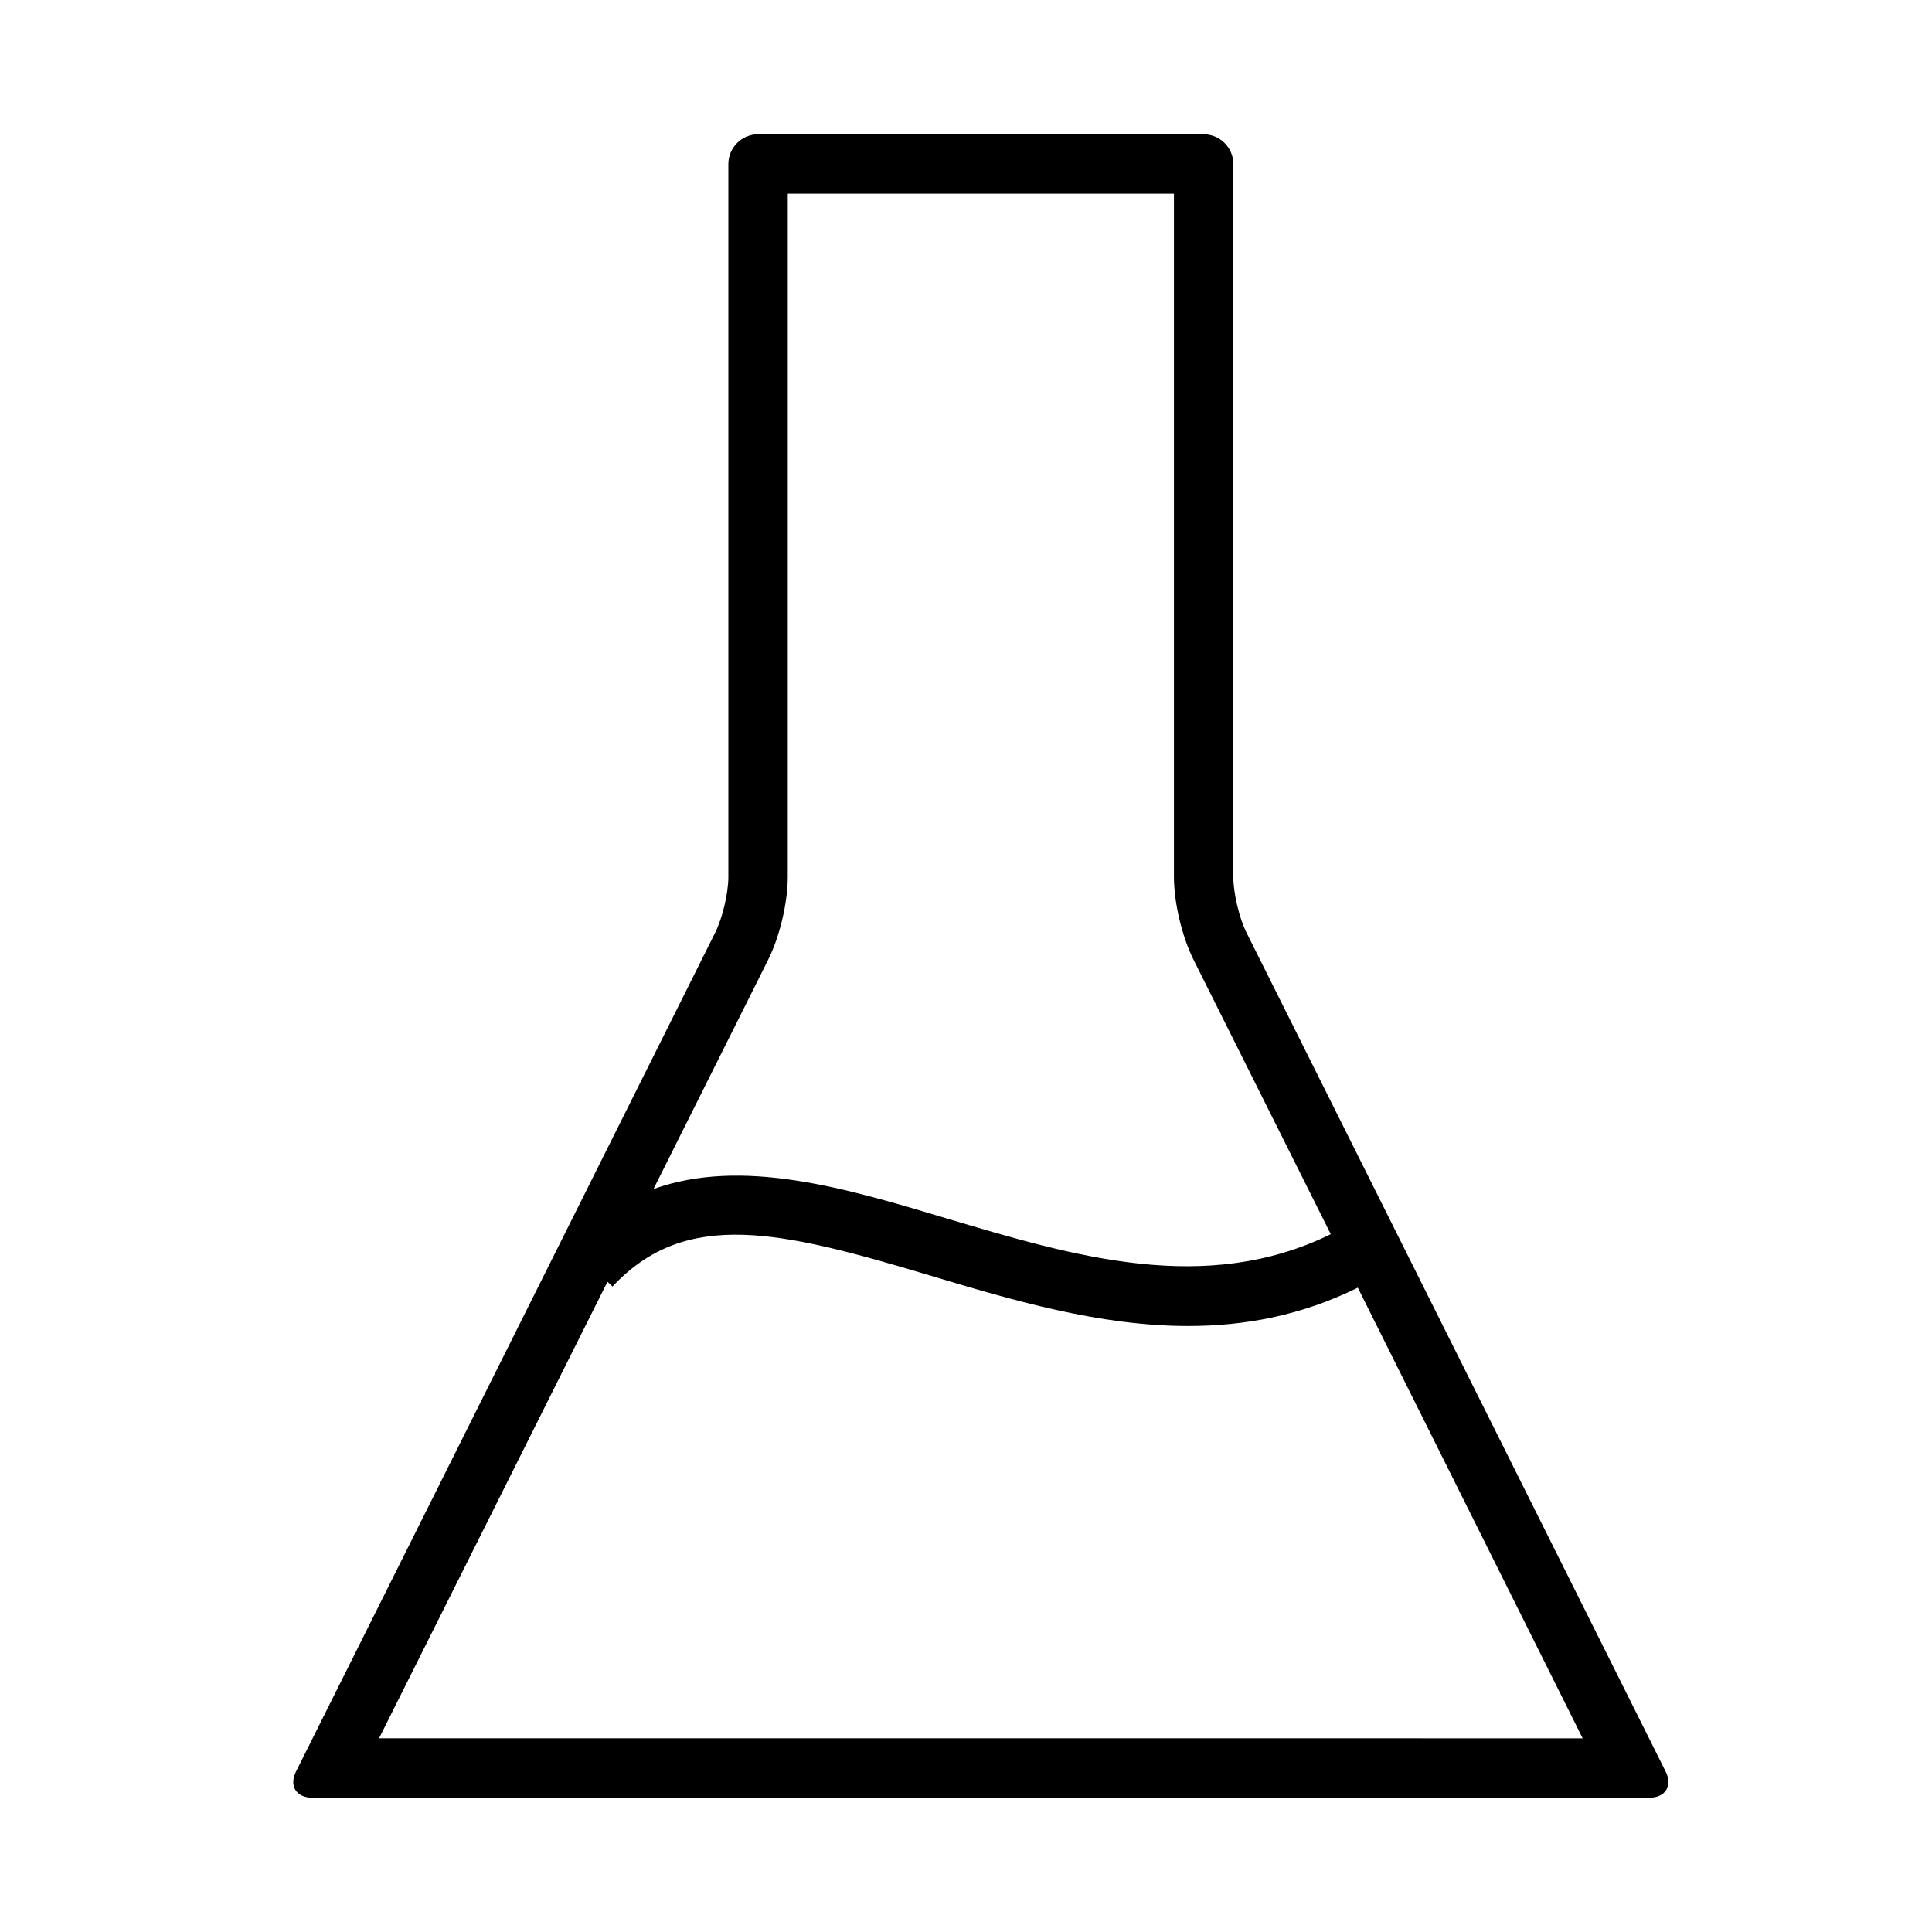
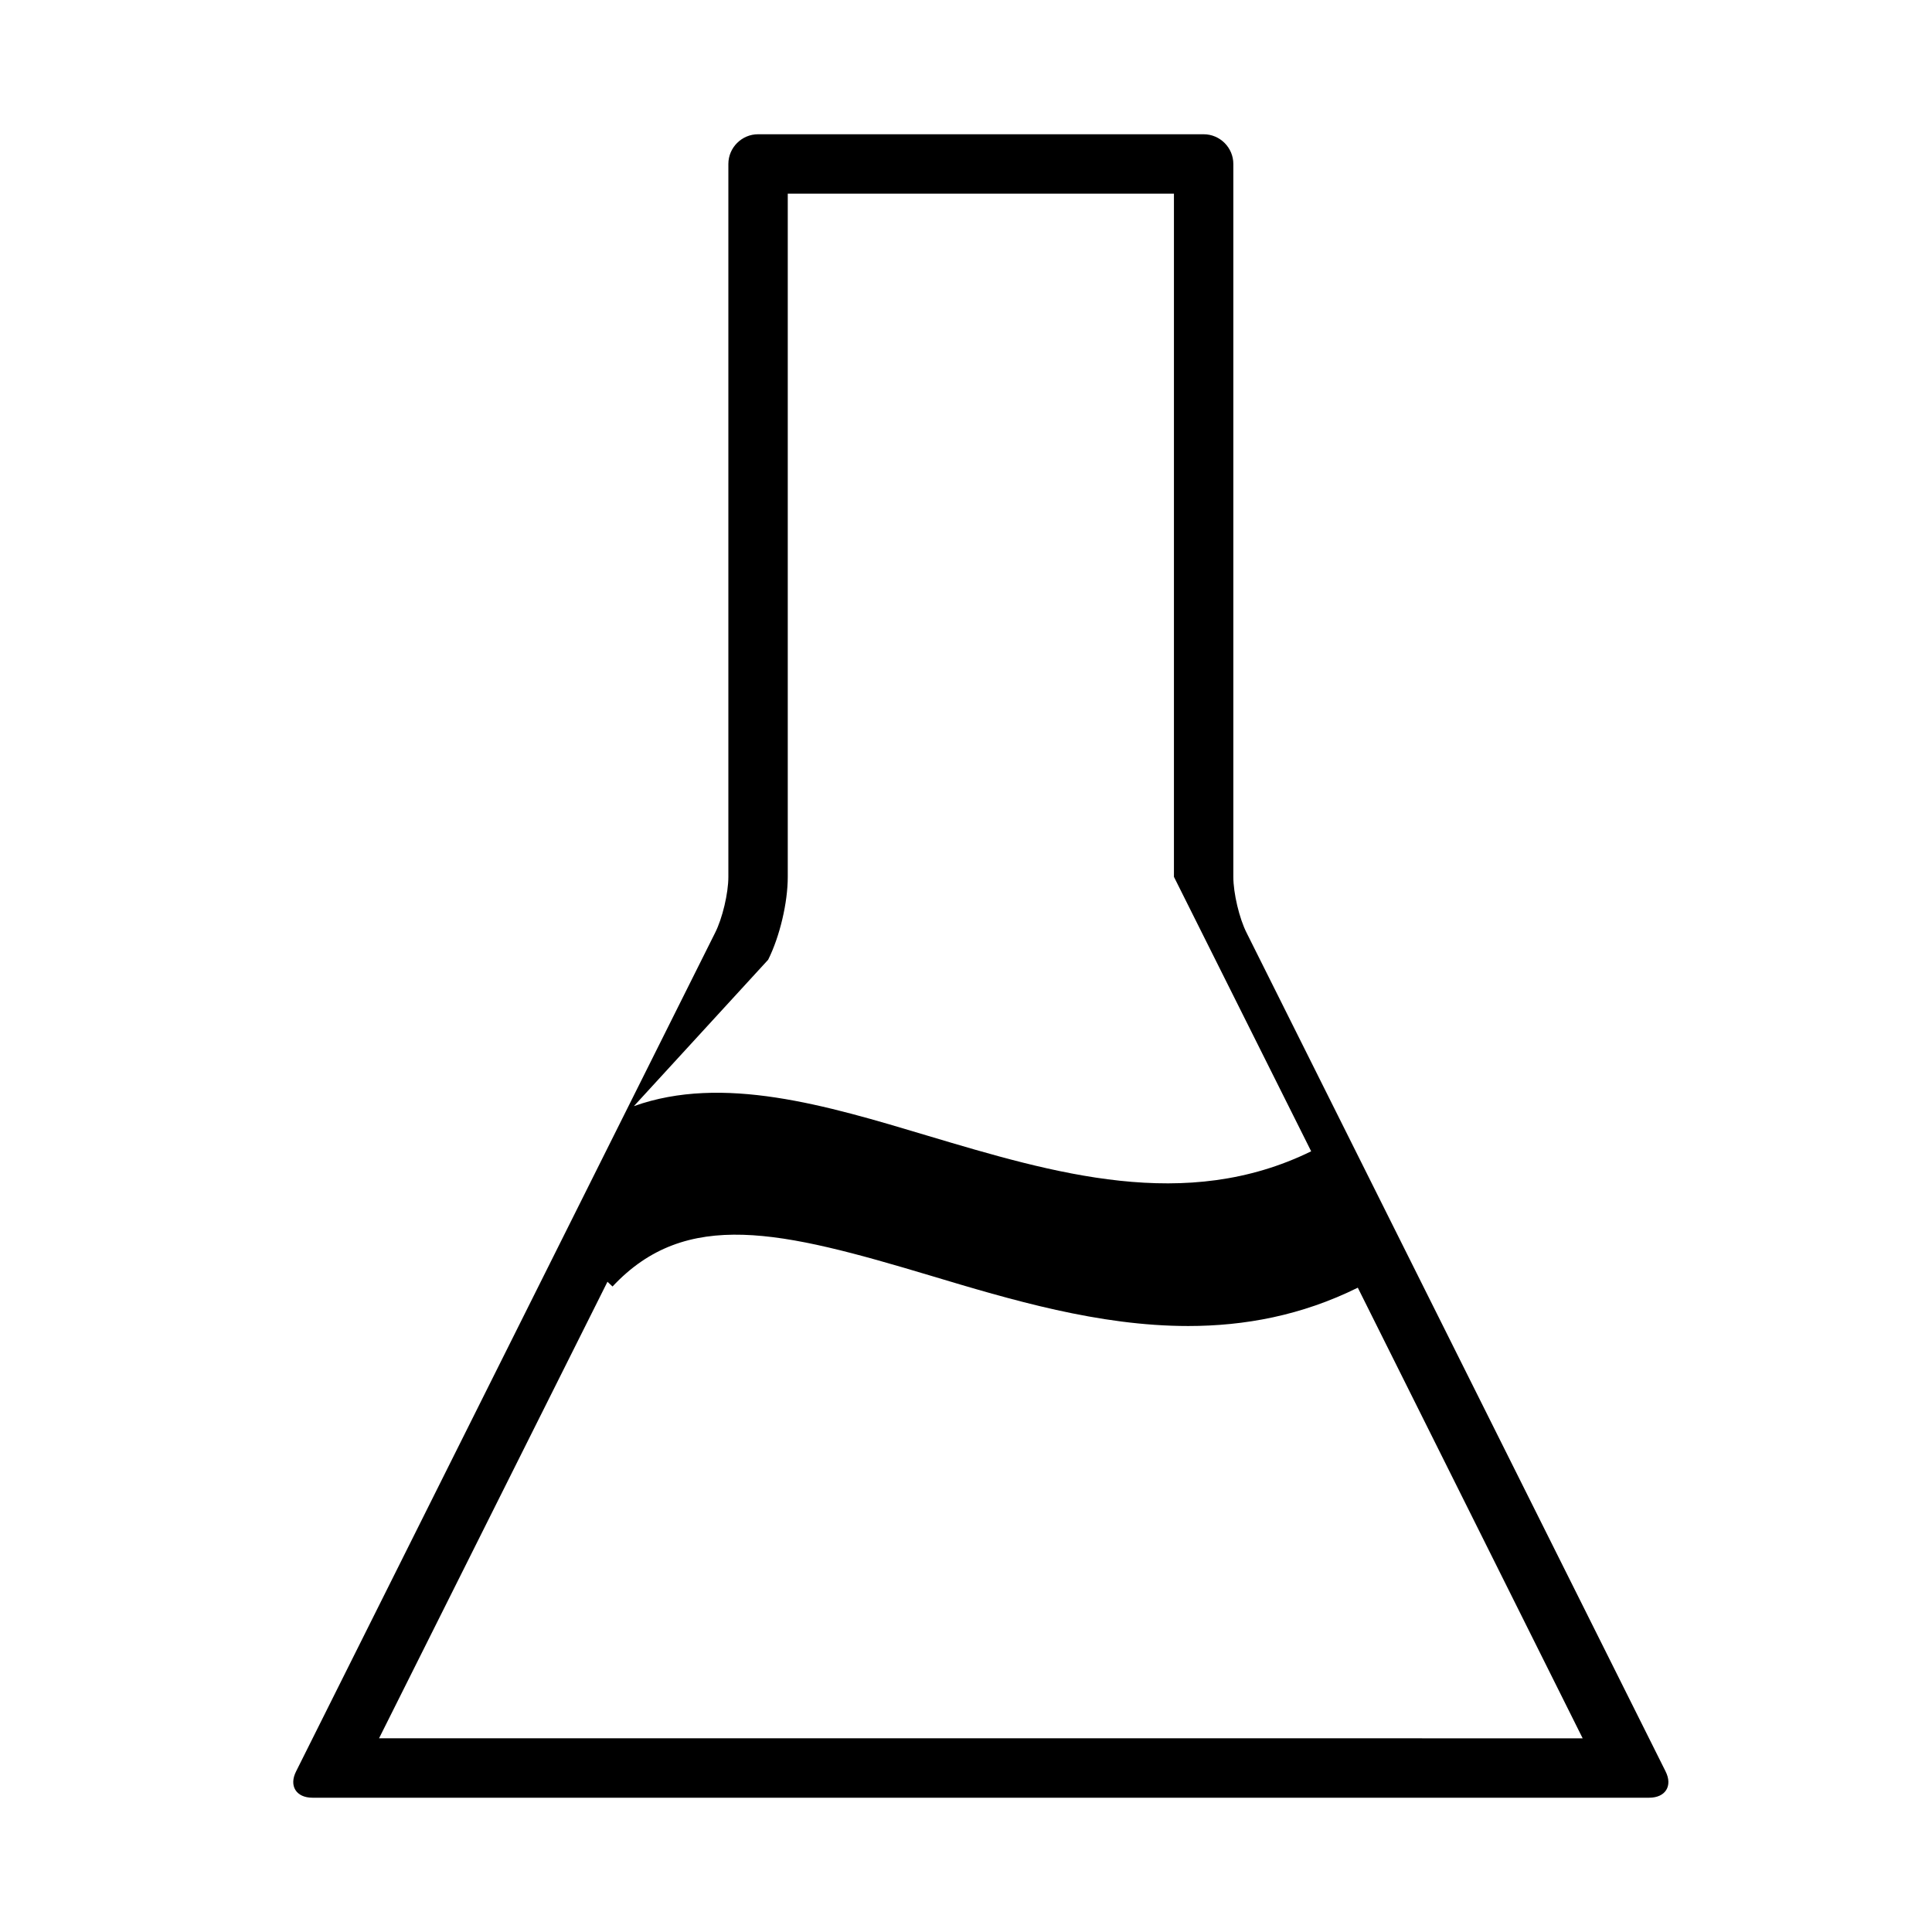
<svg xmlns="http://www.w3.org/2000/svg" fill="#000000" width="800px" height="800px" version="1.1" viewBox="144 144 512 512">
-   <path d="m585.38 613.41-110.99-222.15c-1.969-3.859-3.543-10.551-3.543-14.879v-188.93c0-4.328-3.543-7.871-7.871-7.871h-118.08c-4.328 0-7.871 3.543-7.871 7.871v188.93c0 4.328-1.574 11.02-3.543 14.879l-111 222.15c-1.969 3.856 0 7.004 4.328 7.004h354.24c4.328 0 6.297-3.148 4.328-7.004zm-237.81-215.07c3.07-6.137 5.195-15.113 5.195-21.961v-181.06h102.34v181.05c0 6.848 2.125 15.824 5.195 21.965l36.367 72.738c-33.219 16.297-68.016 5.902-101.79-4.172-26.766-8.031-54.16-16.215-77.695-7.793zm-103.12 206.33 60.535-120.99 1.34 1.258c19.523-20.859 44.715-14.719 84.152-2.914 21.492 6.453 44.715 13.383 68.406 13.383 14.879 0 29.992-2.754 44.949-10.156l59.59 119.42z" />
+   <path d="m585.38 613.41-110.99-222.15c-1.969-3.859-3.543-10.551-3.543-14.879v-188.93c0-4.328-3.543-7.871-7.871-7.871h-118.08c-4.328 0-7.871 3.543-7.871 7.871v188.93c0 4.328-1.574 11.02-3.543 14.879l-111 222.15c-1.969 3.856 0 7.004 4.328 7.004h354.24c4.328 0 6.297-3.148 4.328-7.004zm-237.81-215.07c3.07-6.137 5.195-15.113 5.195-21.961v-181.06h102.34v181.05l36.367 72.738c-33.219 16.297-68.016 5.902-101.79-4.172-26.766-8.031-54.16-16.215-77.695-7.793zm-103.12 206.33 60.535-120.99 1.34 1.258c19.523-20.859 44.715-14.719 84.152-2.914 21.492 6.453 44.715 13.383 68.406 13.383 14.879 0 29.992-2.754 44.949-10.156l59.59 119.42z" />
</svg>